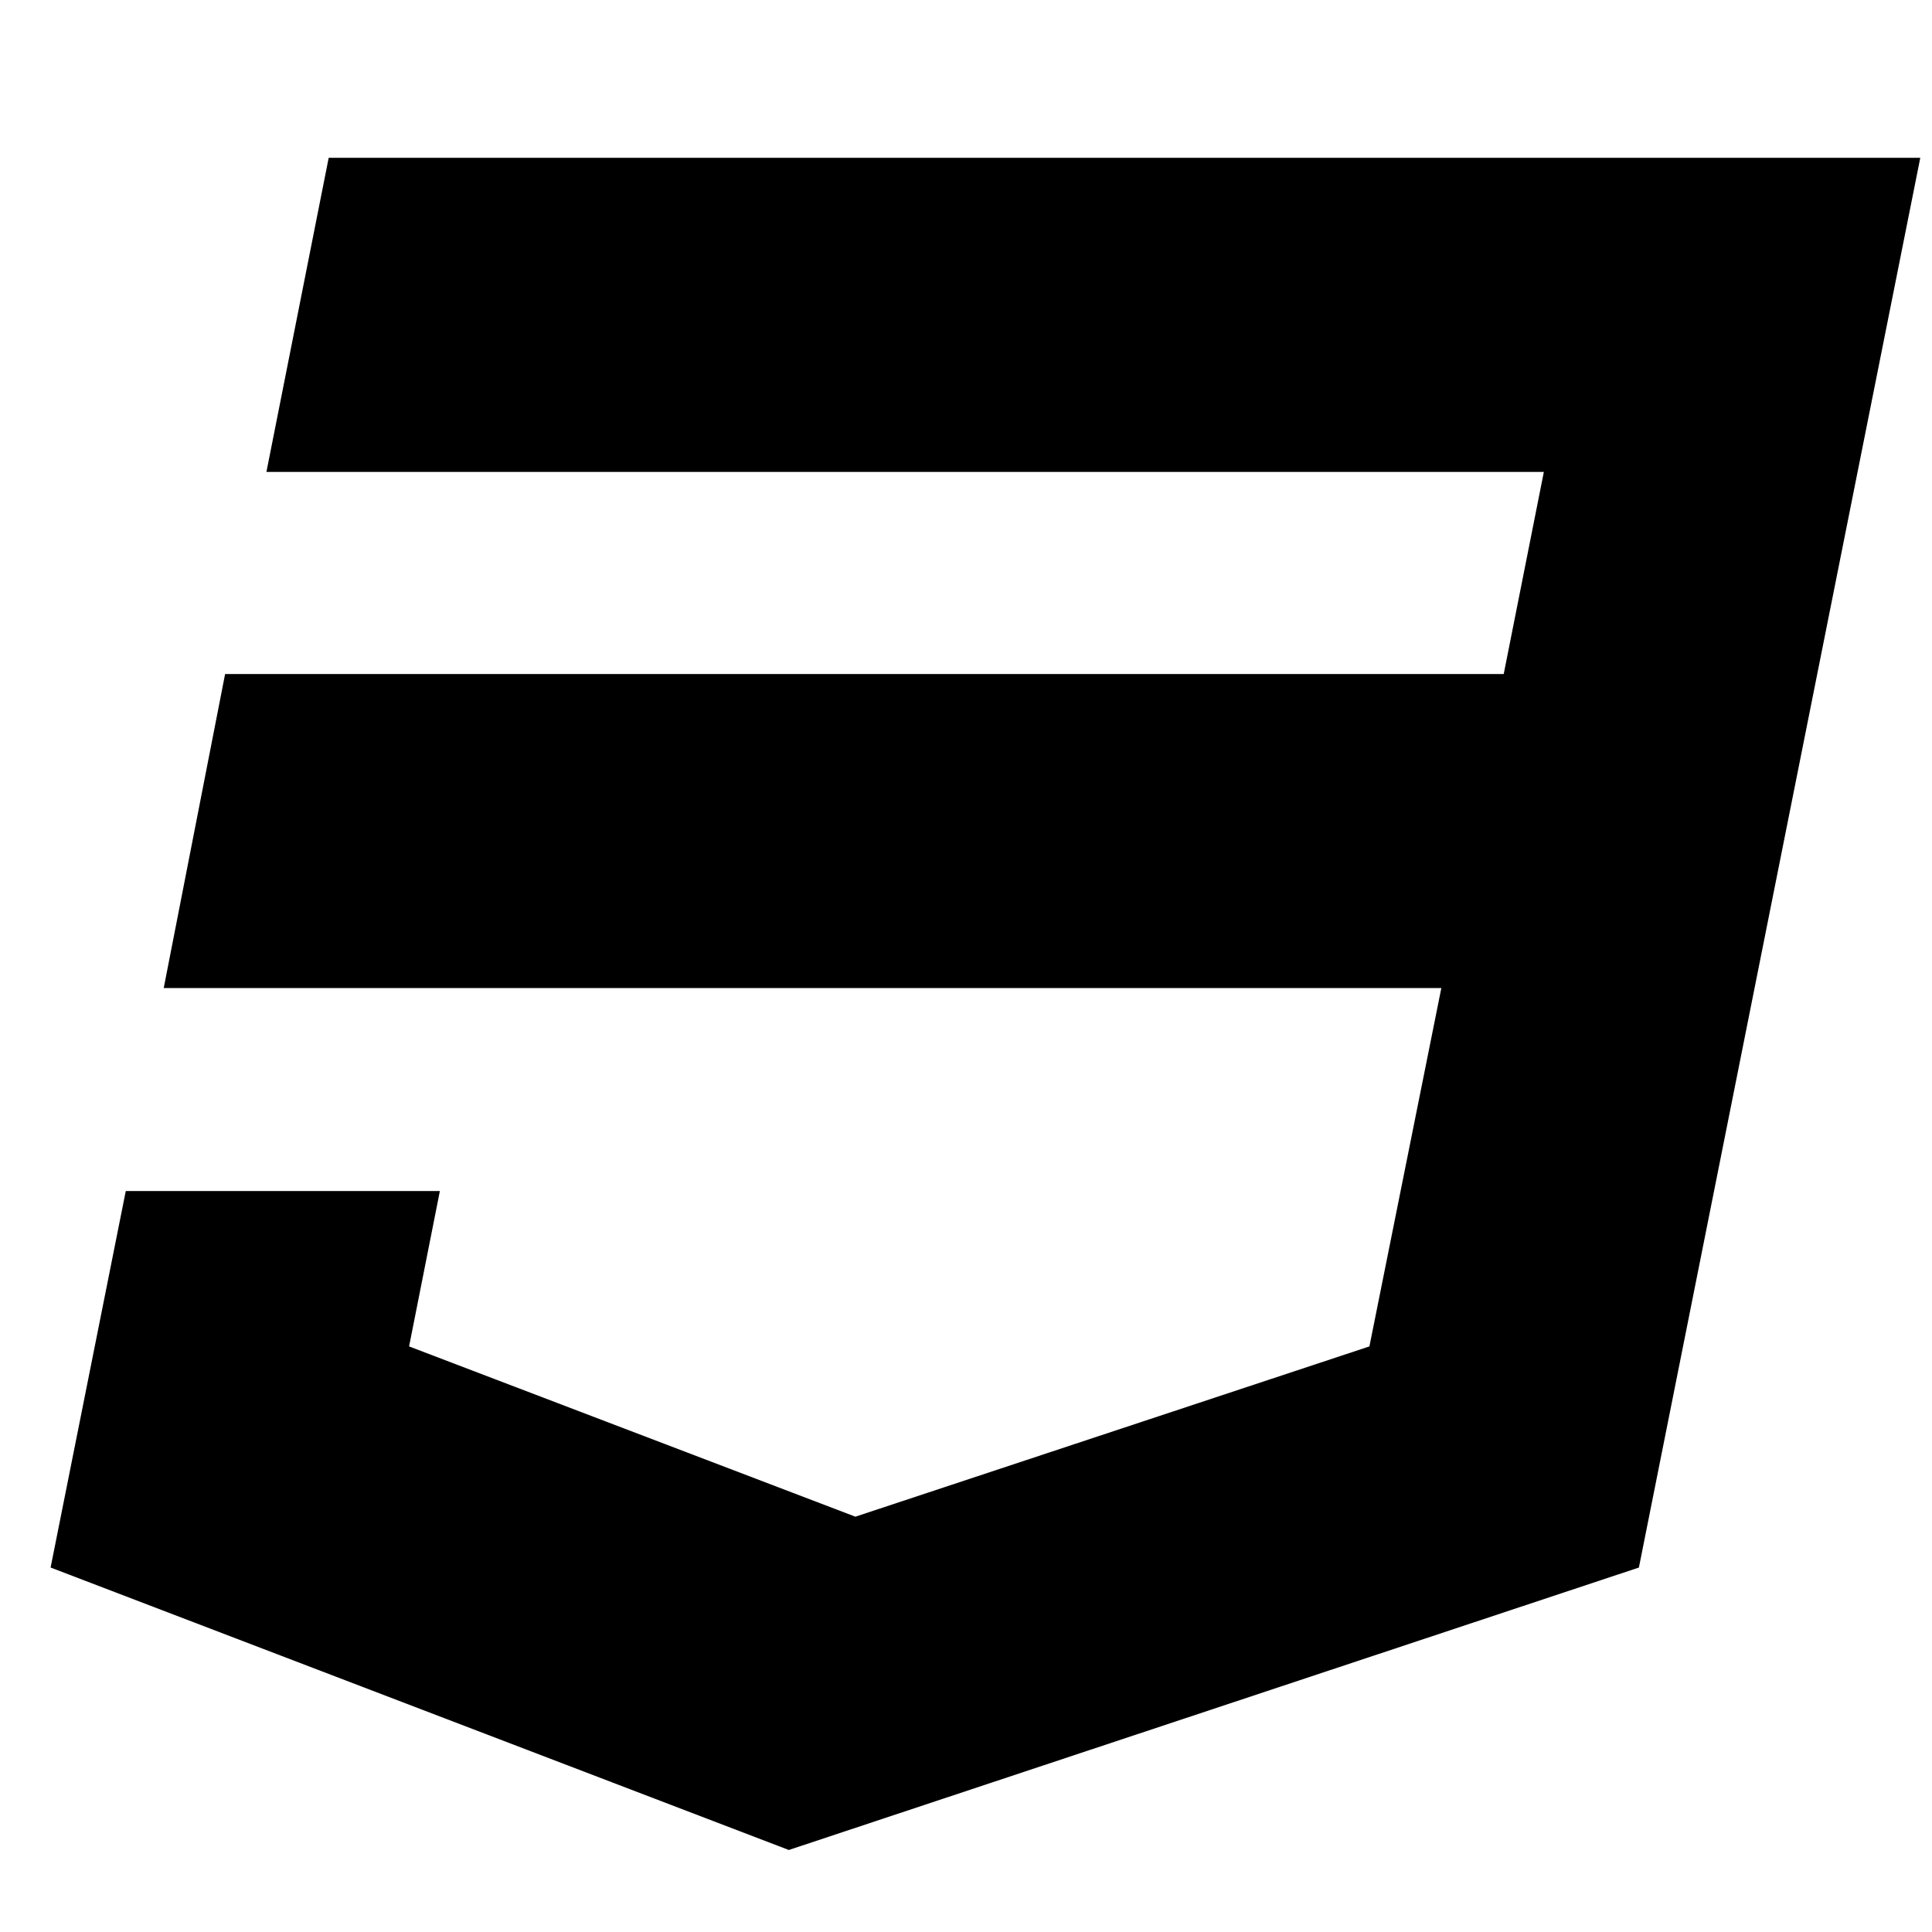
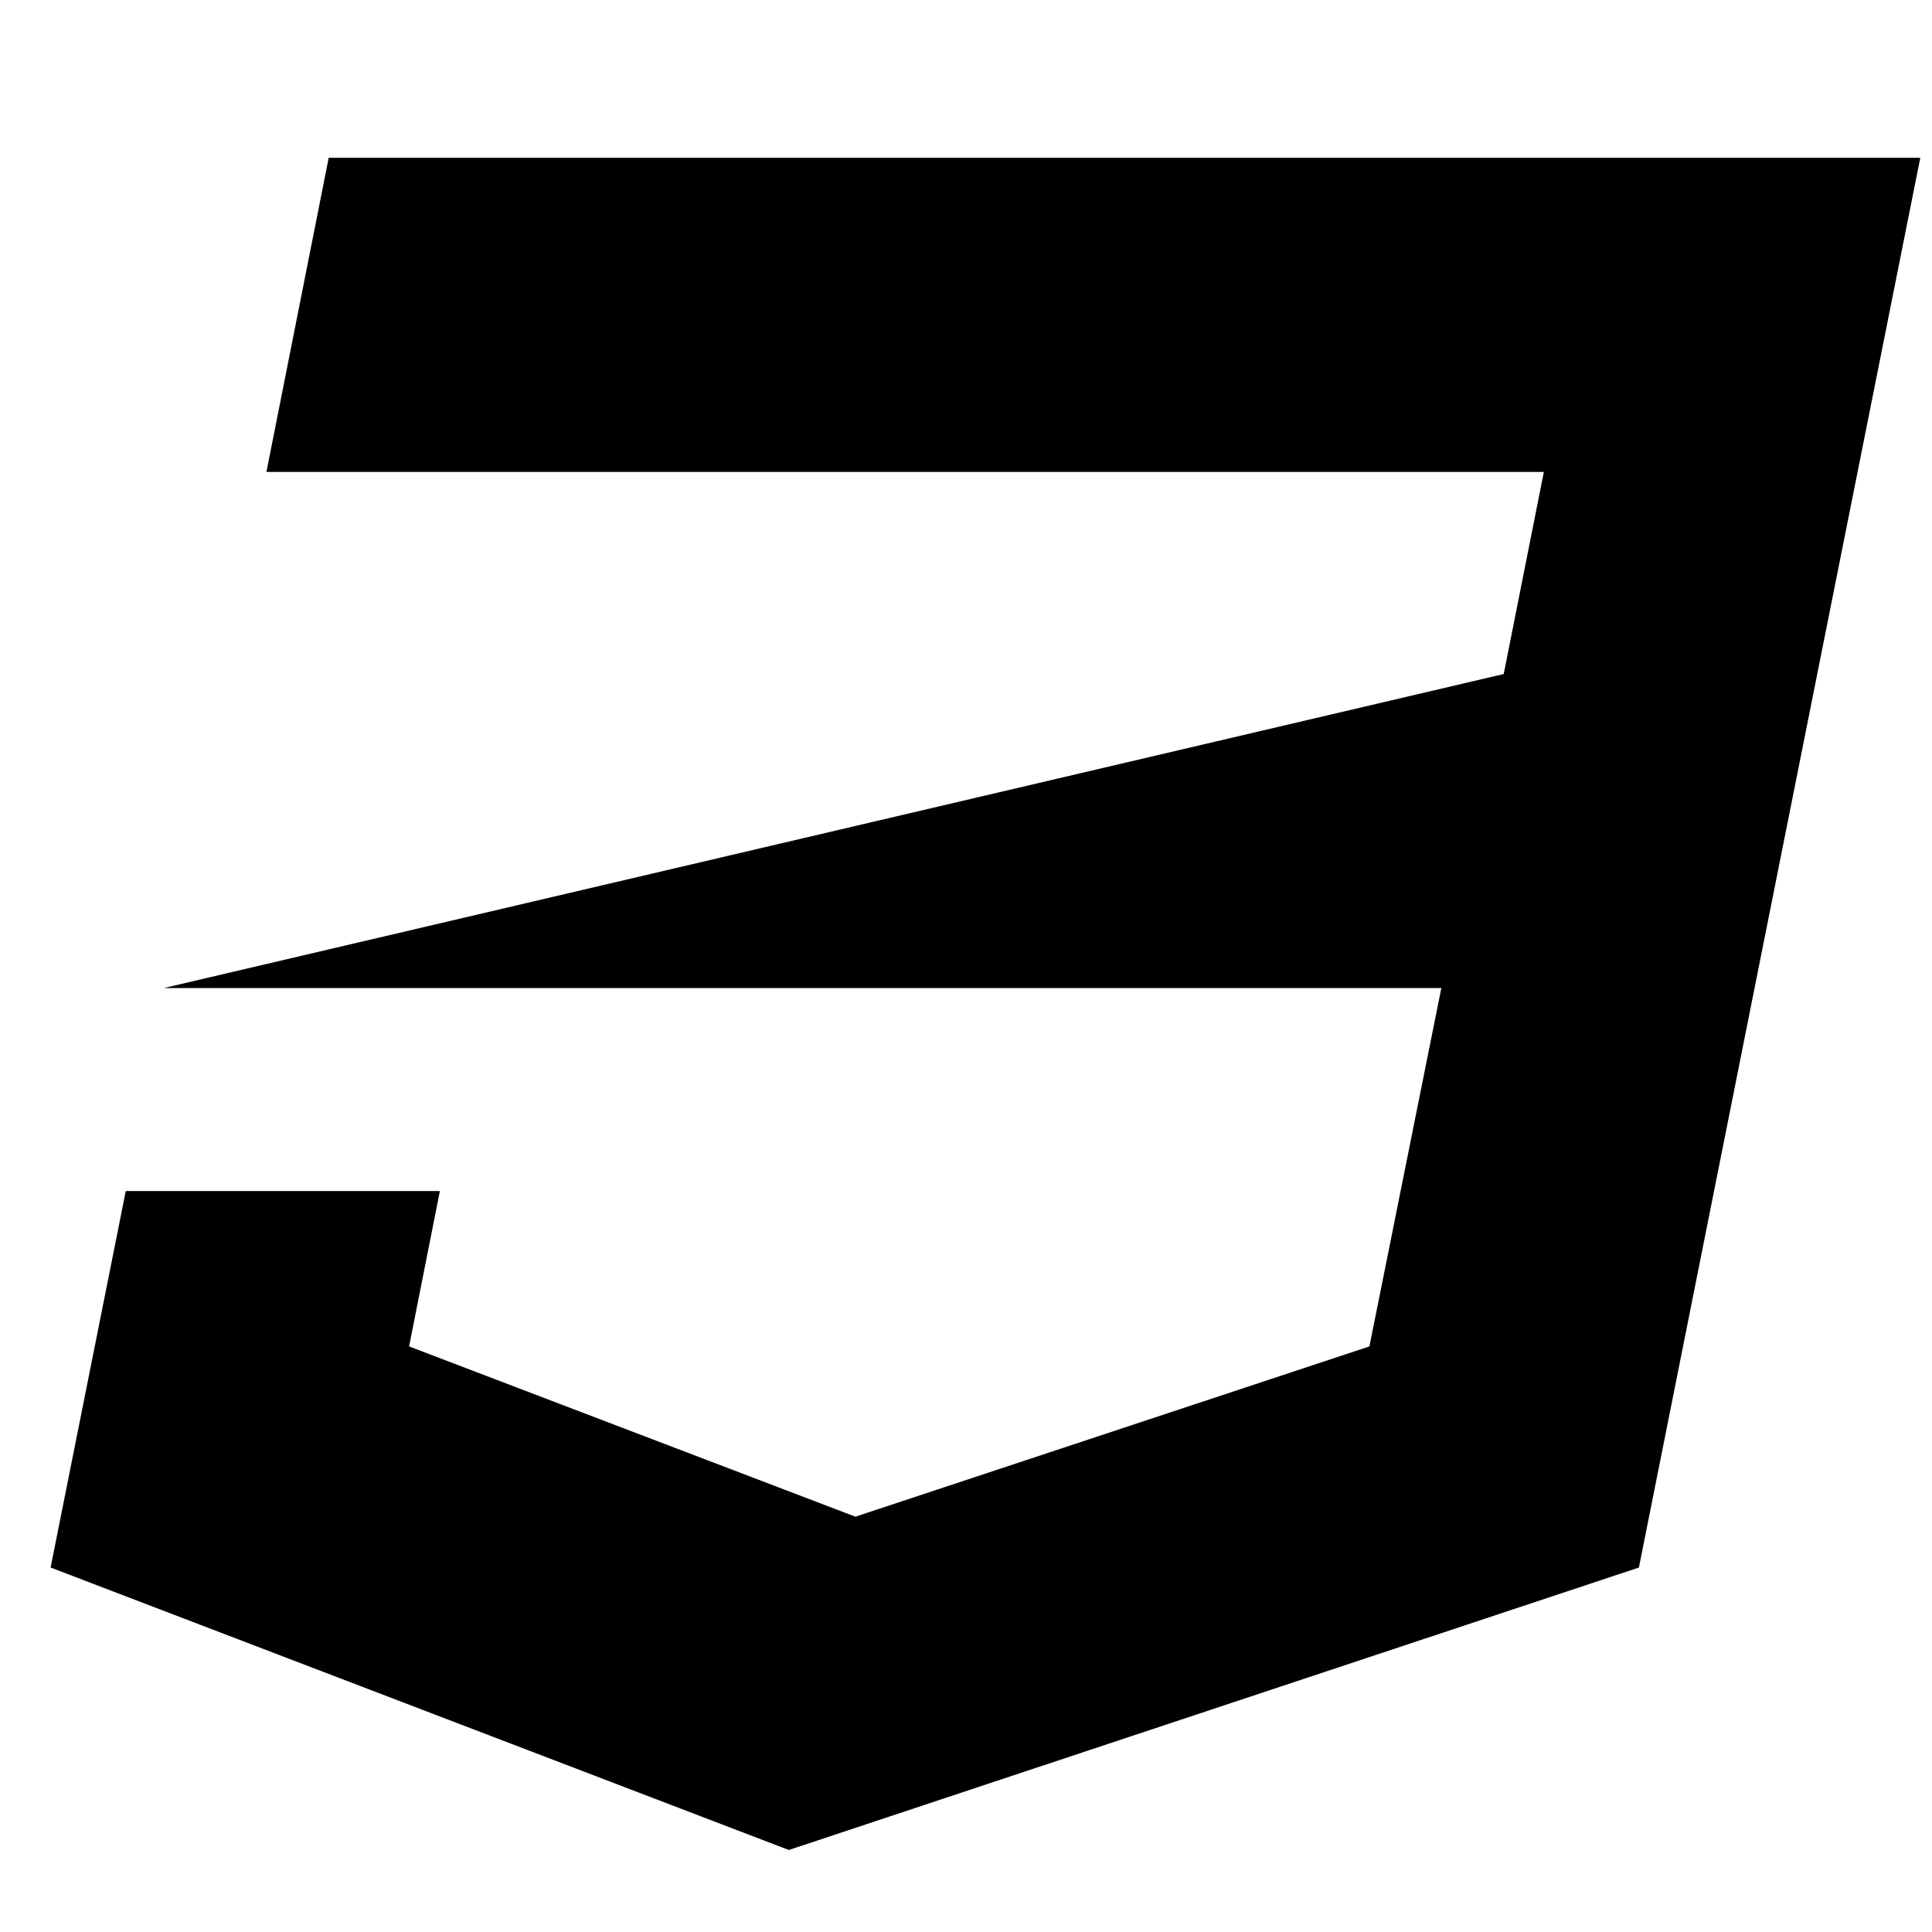
<svg xmlns="http://www.w3.org/2000/svg" width="31" height="31" viewBox="0 0 31 31" fill="none">
-   <path d="M5.274 2.532L4.275 7.572H24.772L24.128 10.815H3.612L2.627 15.854H23.127L21.973 21.604L13.725 24.336L6.564 21.604L7.058 19.111H2.018L0.812 25.152L12.657 29.684L26.297 25.152L30.812 2.532H5.274Z" fill="black" />
+   <path d="M5.274 2.532L4.275 7.572H24.772L24.128 10.815L2.627 15.854H23.127L21.973 21.604L13.725 24.336L6.564 21.604L7.058 19.111H2.018L0.812 25.152L12.657 29.684L26.297 25.152L30.812 2.532H5.274Z" fill="black" />
</svg>